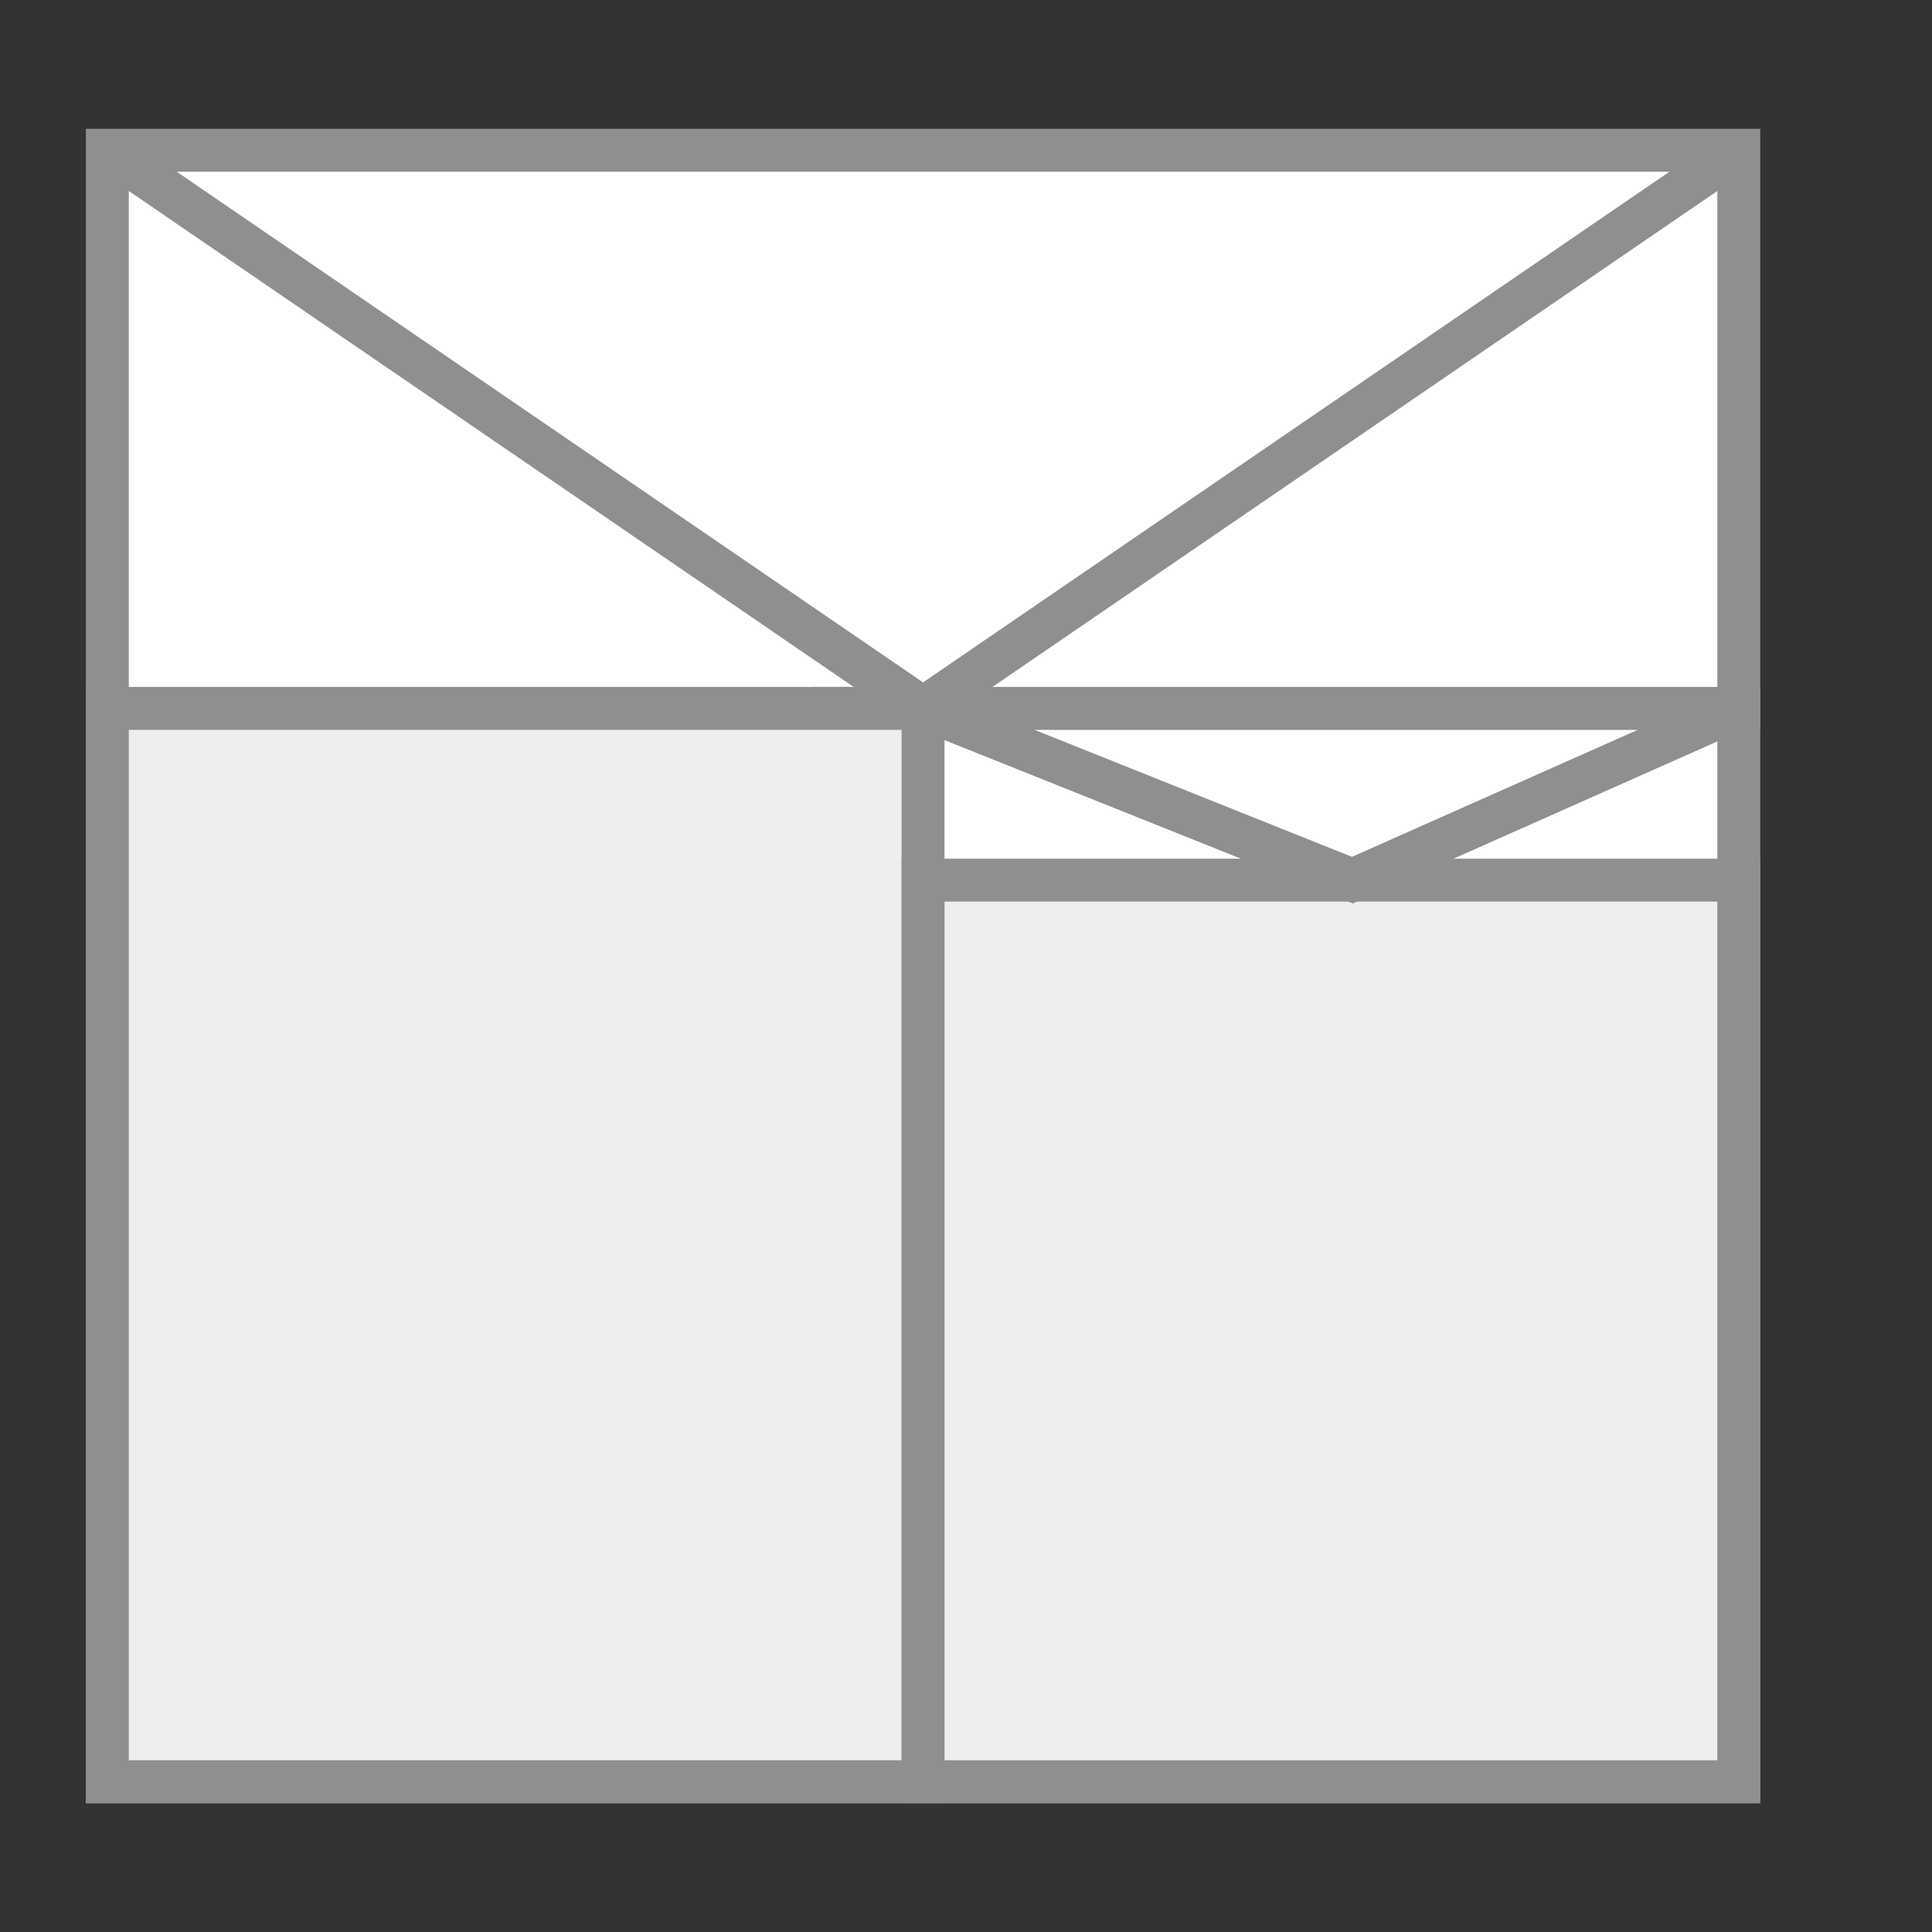
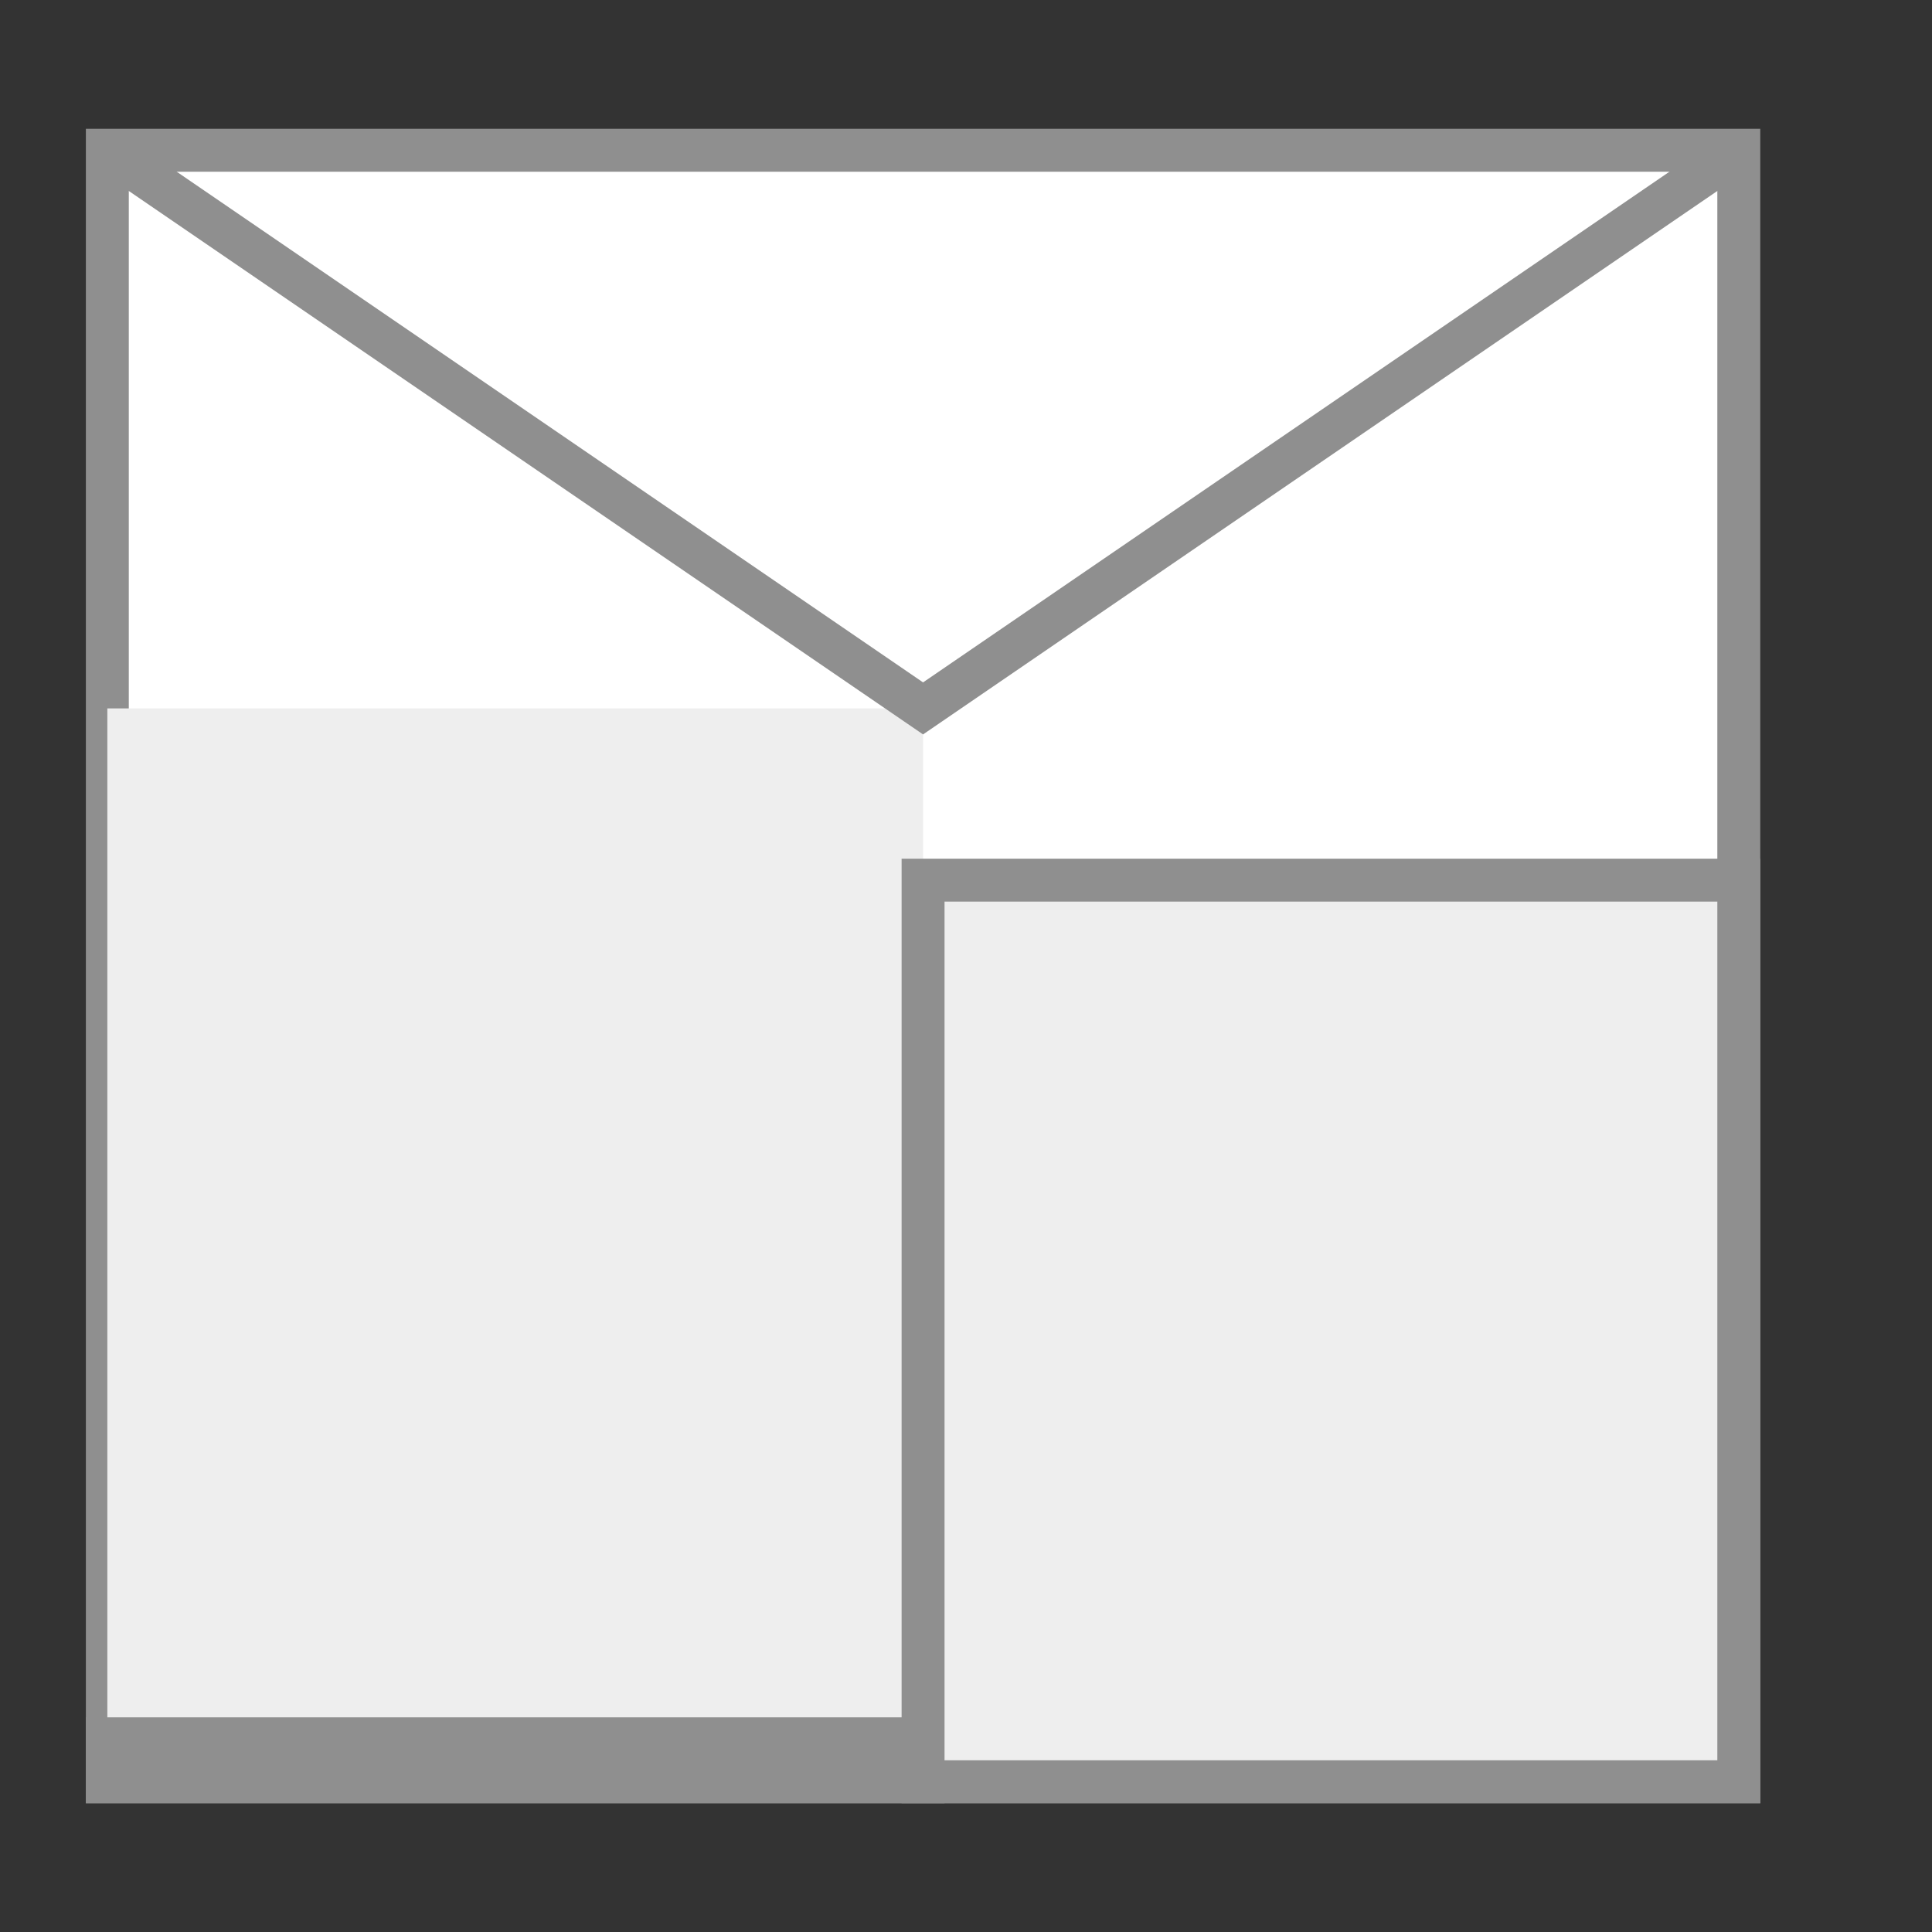
<svg xmlns="http://www.w3.org/2000/svg" viewBox="0 0 45 45">
  <rect x="0" y="0" width="45" height="45" fill="#333333" stroke="none" />
  <defs>
    <style>.cls-1{fill:#fff;}.cls-2{fill:#8f8f8f;}.cls-3{fill:#eee;}.cls-4{fill:none;stroke:#8f8f8f;stroke-miterlimit:10;}</style>
  </defs>
  <title>软件</title>
  <g id="图层_5" data-name="图层 5">
    <rect class="cls-1" x="2.5" y="3.5" width="38" height="38" />
    <path class="cls-2" d="M40,4V41H3V4H40m1-1H2V42H41V3Z" />
    <rect class="cls-3" x="2.5" y="16.5" width="19" height="25" />
-     <path class="cls-2" d="M21,17V41H3V17H21m1-1H2V42H22V16Z" />
+     <path class="cls-2" d="M21,17V41H3H21m1-1H2V42H22V16Z" />
    <rect class="cls-3" x="21.5" y="20.5" width="19" height="21" />
    <path class="cls-2" d="M40,21V41H22V21H40m1-1H21V42H41V20Z" />
    <polyline class="cls-4" points="2.5 3.5 21.5 16.5 40.5 3.5" />
-     <polyline class="cls-4" points="41 16.5 21.5 16.5 31.5 20.5 40.5 16.5" />
  </g>
</svg>